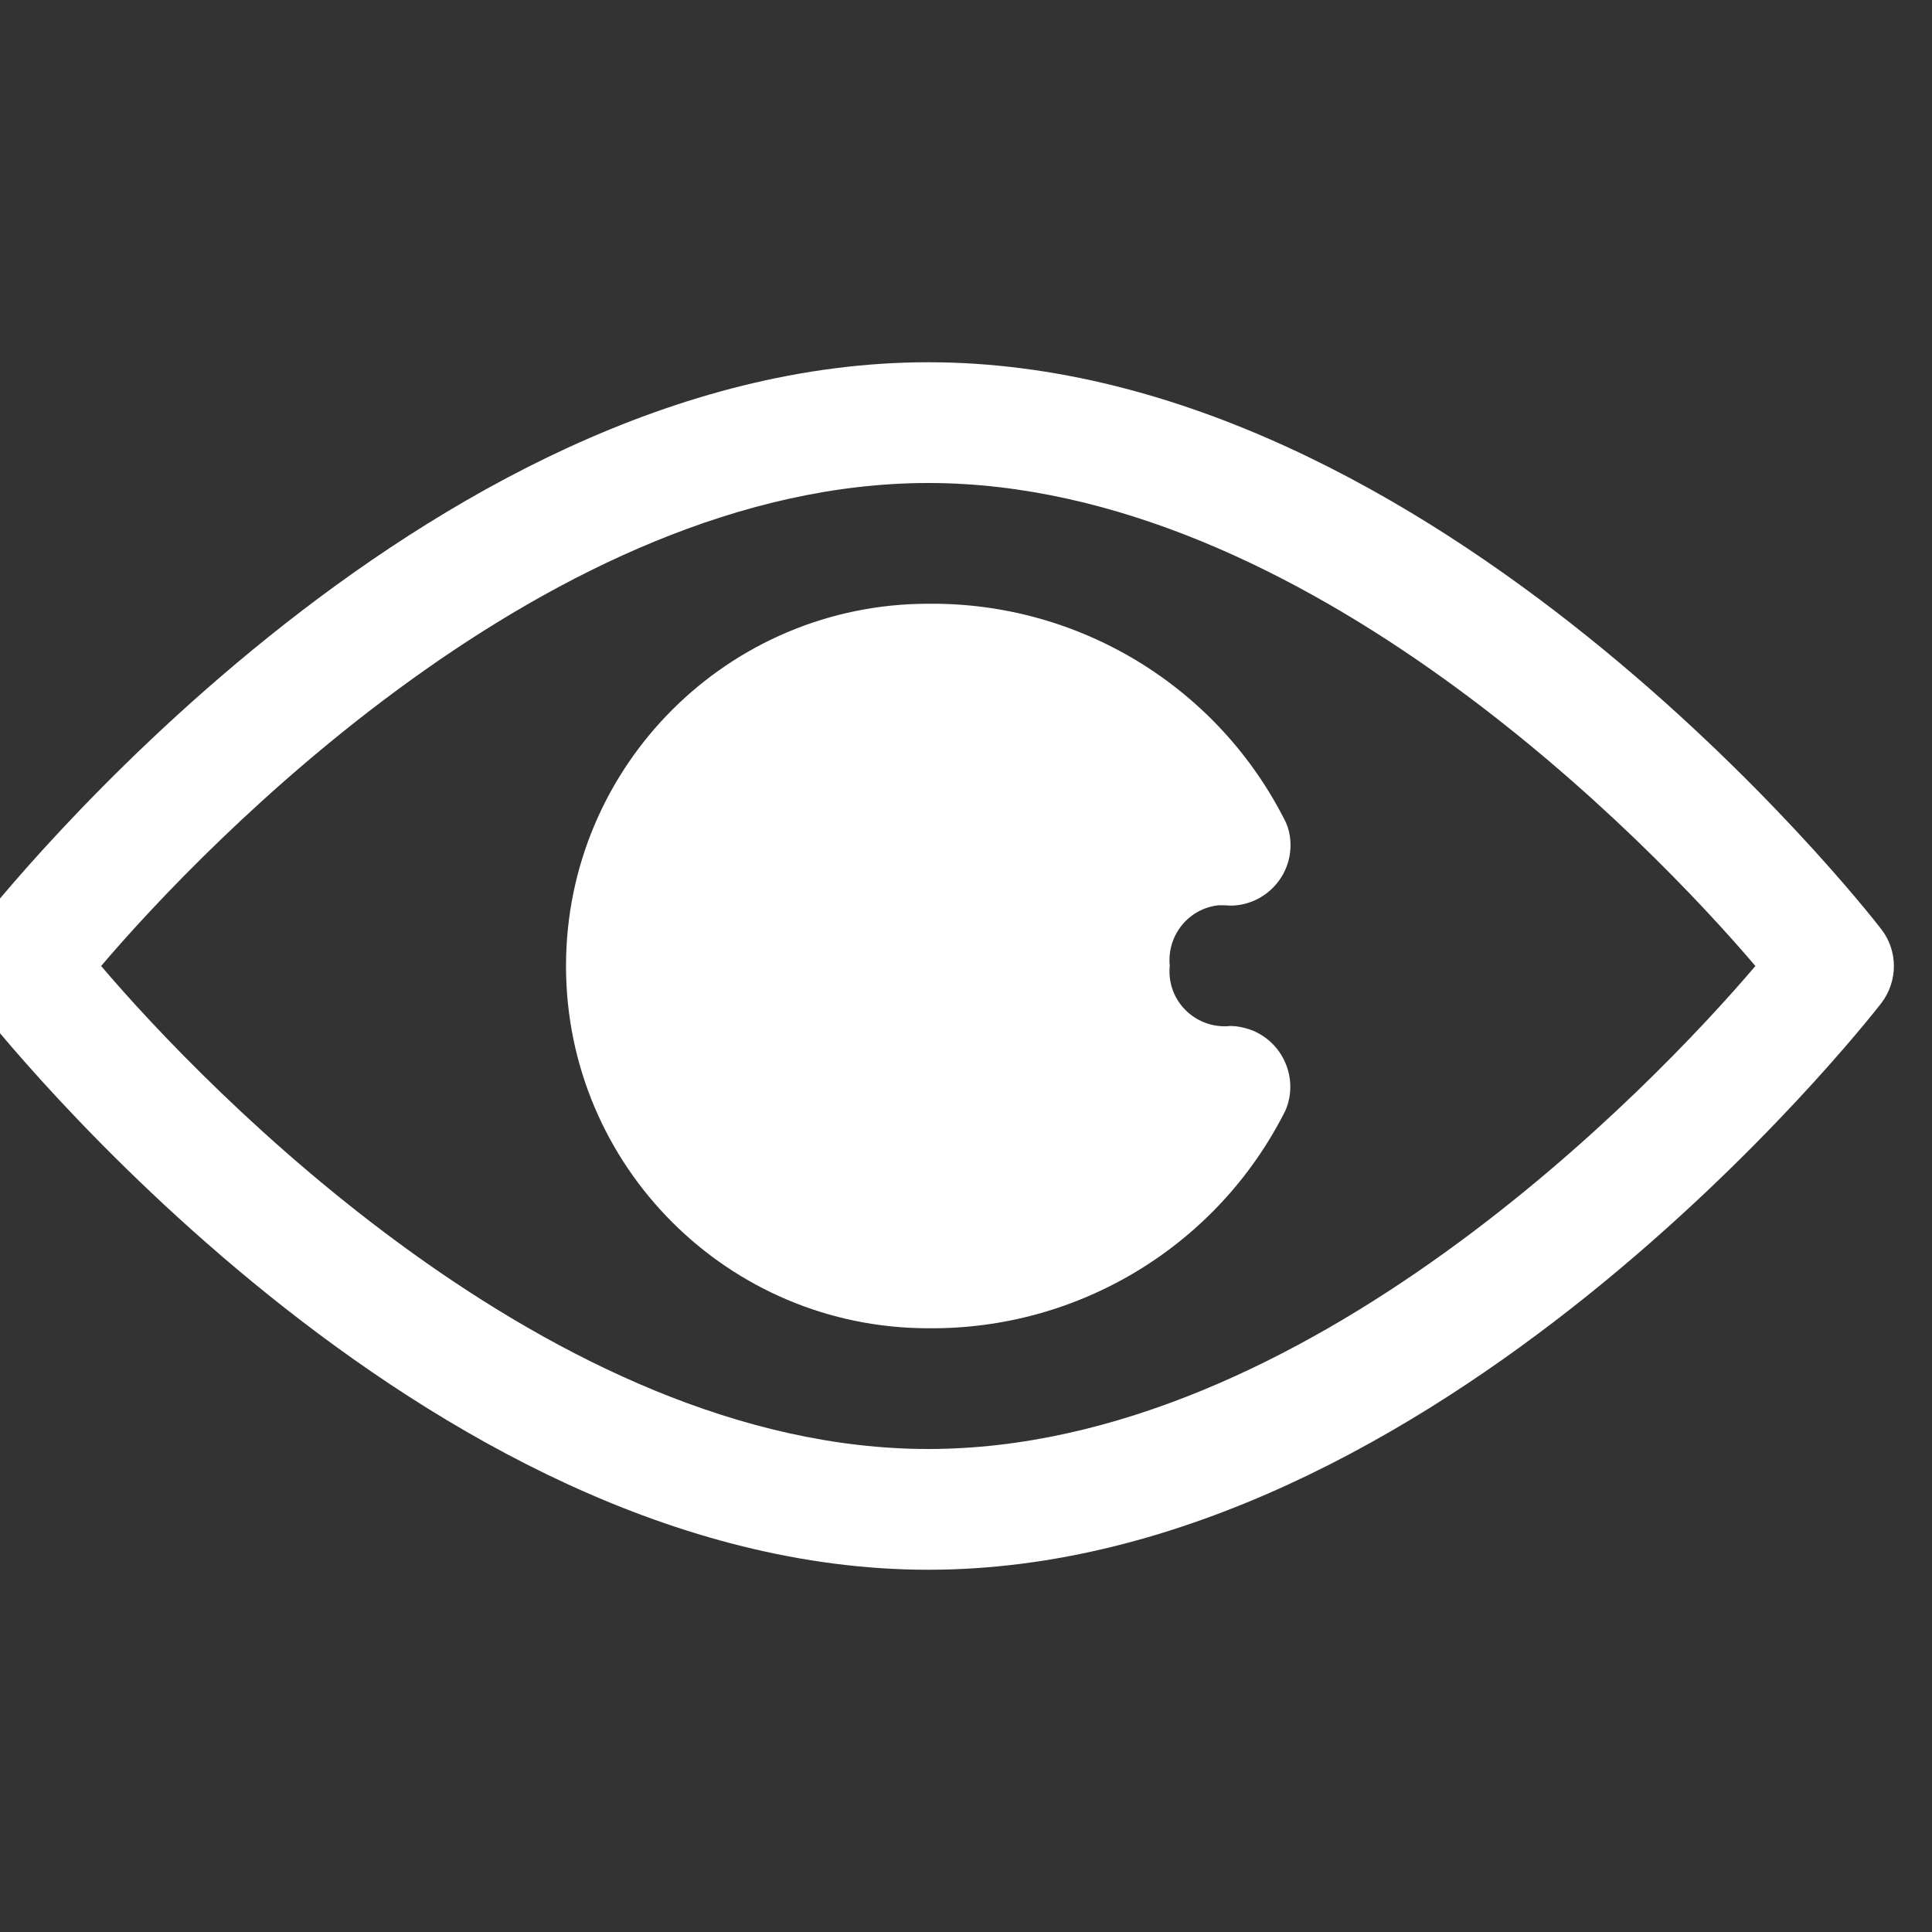
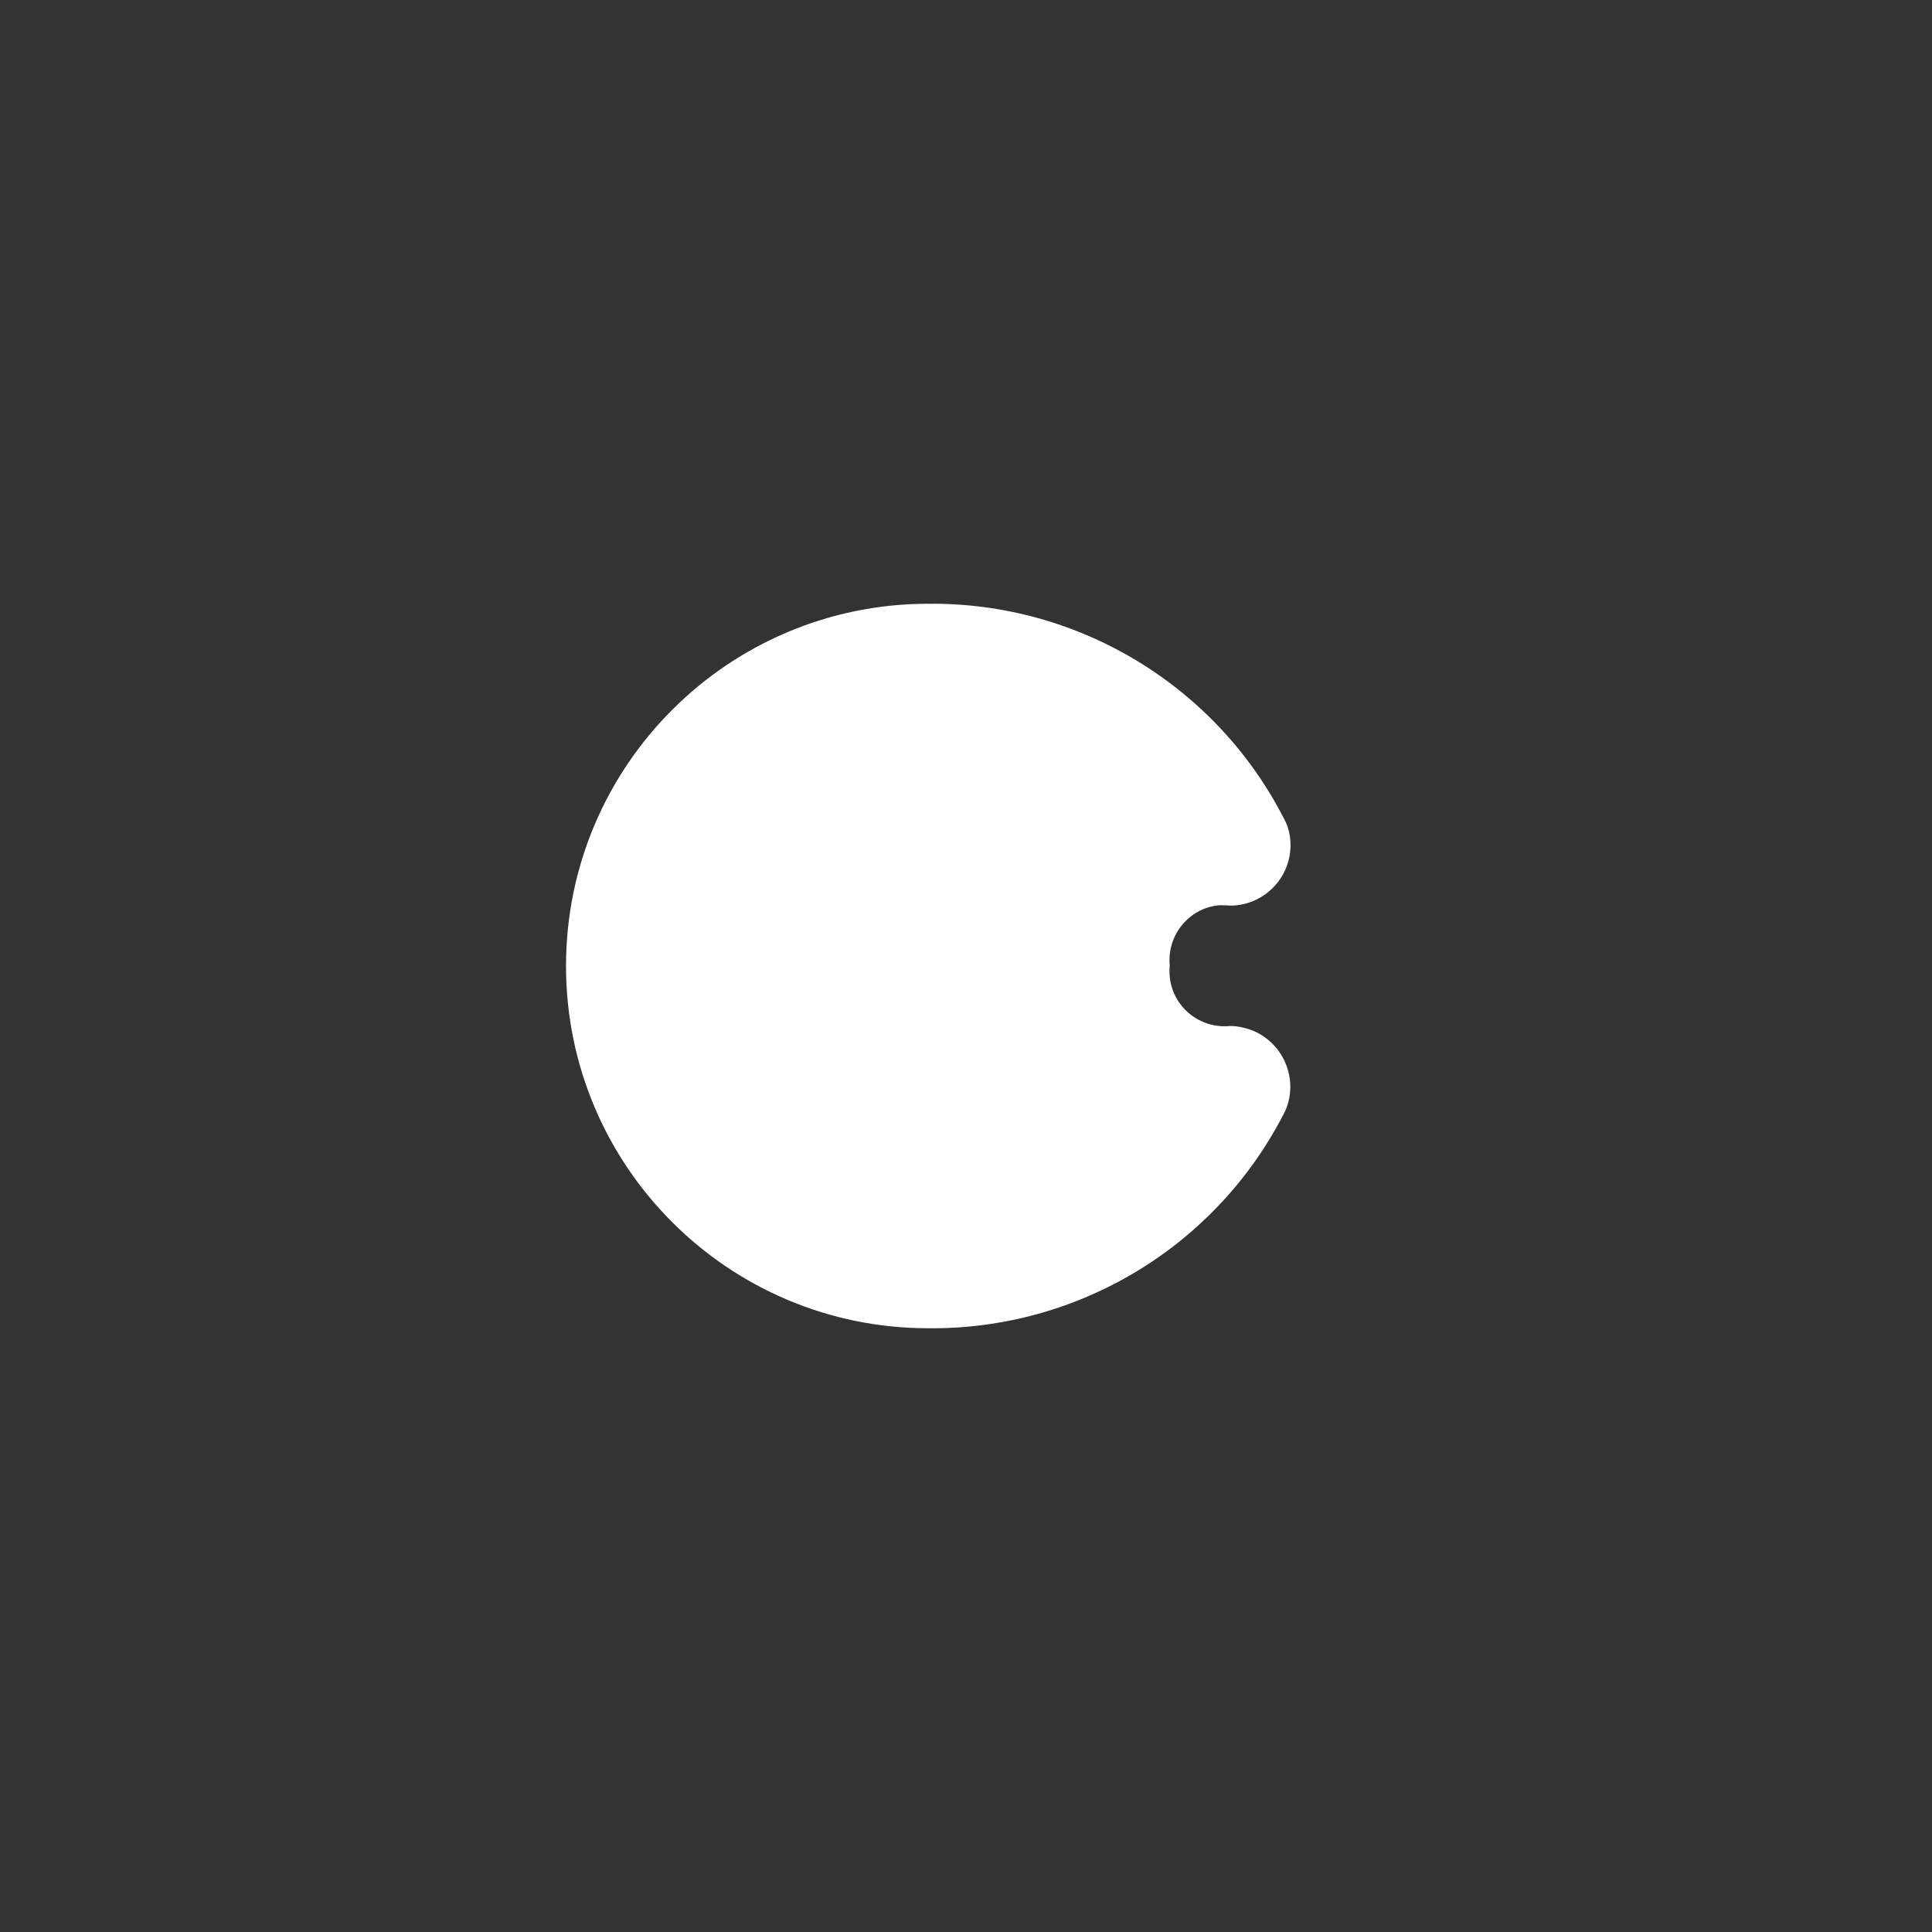
<svg xmlns="http://www.w3.org/2000/svg" version="1.1" id="Icons" x="0px" y="0px" viewBox="0 0 512 512" style="enable-background:new 0 0 512 512;" xml:space="preserve">
  <rect x="0" y="0" width="512" height="512" fill="#333333" stroke="none" />
  <style type="text/css">
	.st0{fill:#FFFFFF;}
</style>
-   <path class="st0" d="M246,96C111.8,96-1.8,240-6.6,246.2c-4.4,5.8-4.4,13.8,0,19.5C-1.8,272,111.8,416,246,416  s247.8-144,252.6-150.2c4.4-5.8,4.4-13.8,0-19.5C493.8,240,380.2,96,246,96z M246,384c-99.7,0-192-96-219.2-128  C54,224,146.2,128,246,128s192,96,219.2,128C438,288,345.8,384,246,384z" />
  <path class="st0" d="M326,240c8.8,0,16-7.2,16-16c0-2.1-0.4-4.3-1.3-6.2C322.8,182,286,159.6,246,160c-53,0-96,43-96,96s43,96,96,96  c40,0.4,76.8-22,94.7-57.8c3.4-8.1-0.4-17.5-8.5-21c-2-0.8-4.1-1.3-6.2-1.3c-8,0.8-15.2-5-16-13c-0.1-1-0.1-2,0-3  c-0.8-8,5-15.2,13-16C324,239.9,325,239.9,326,240z" />
</svg>